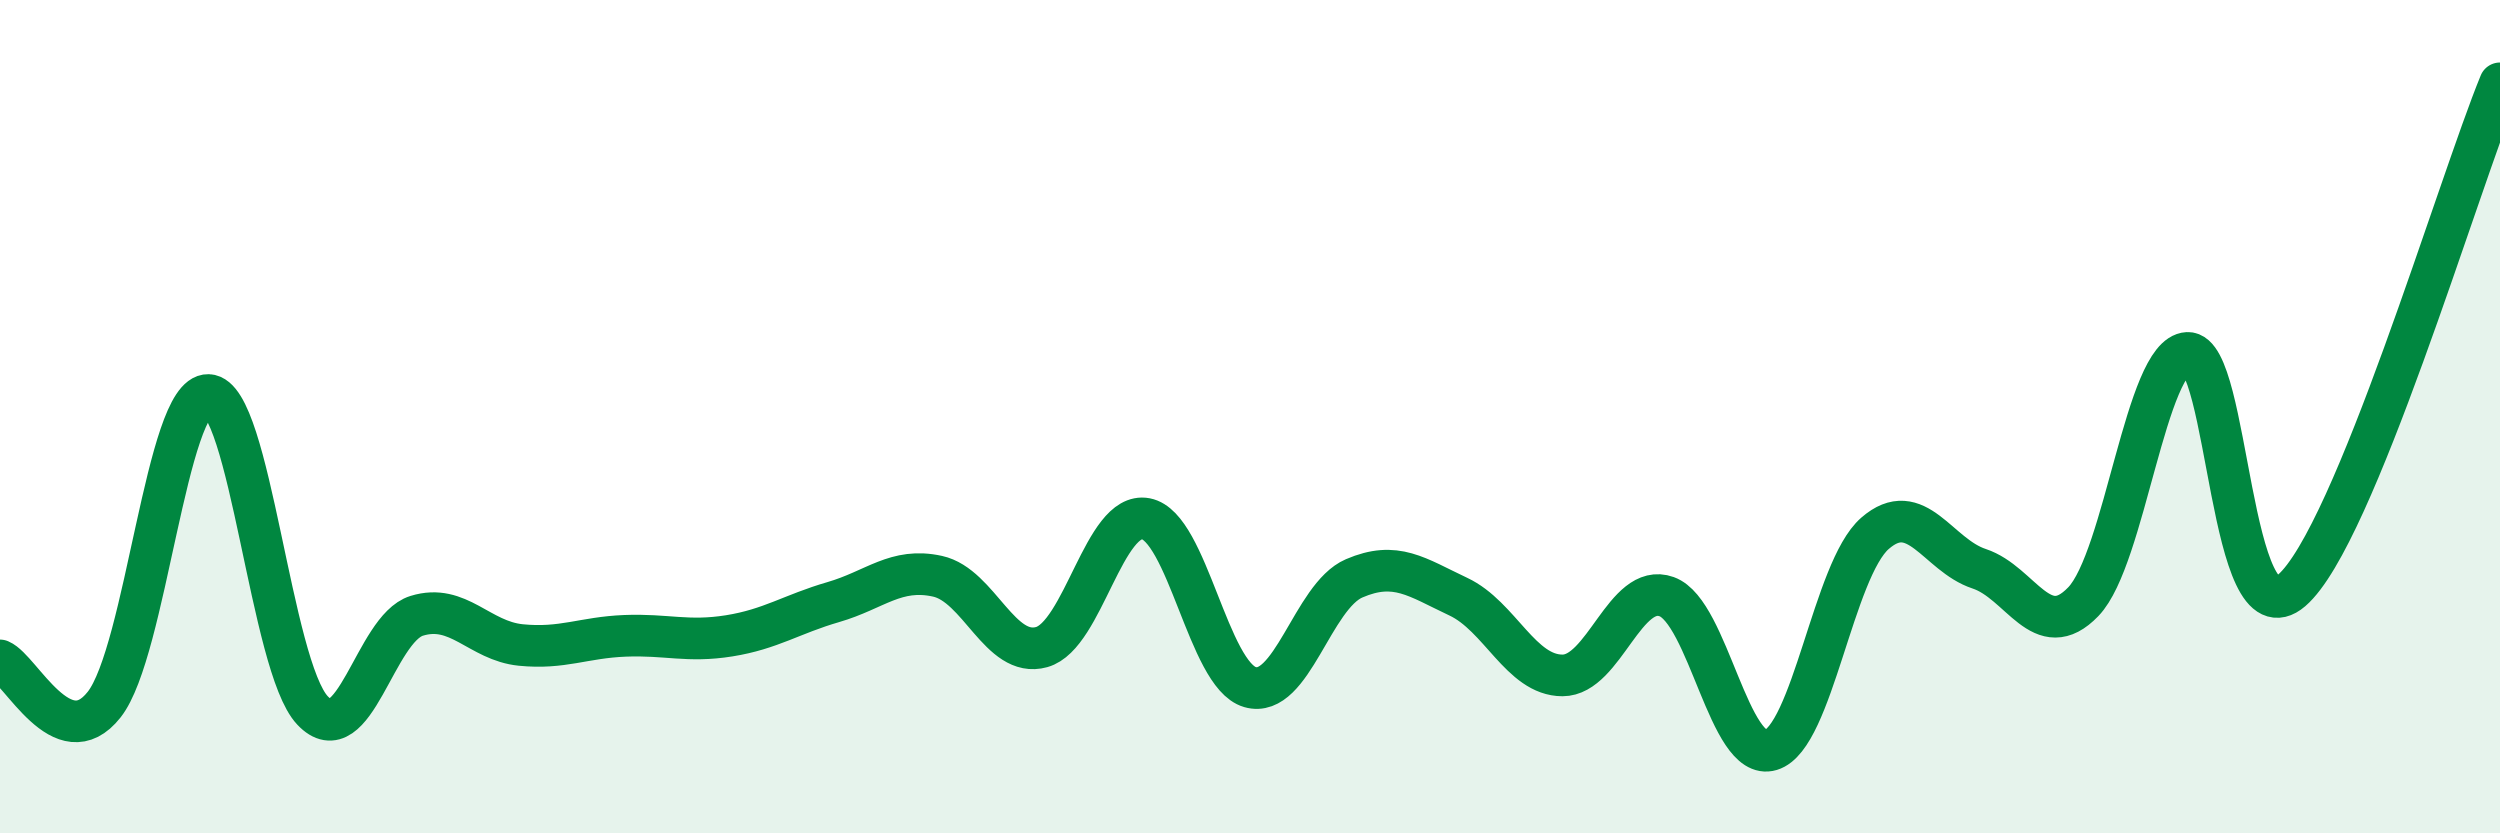
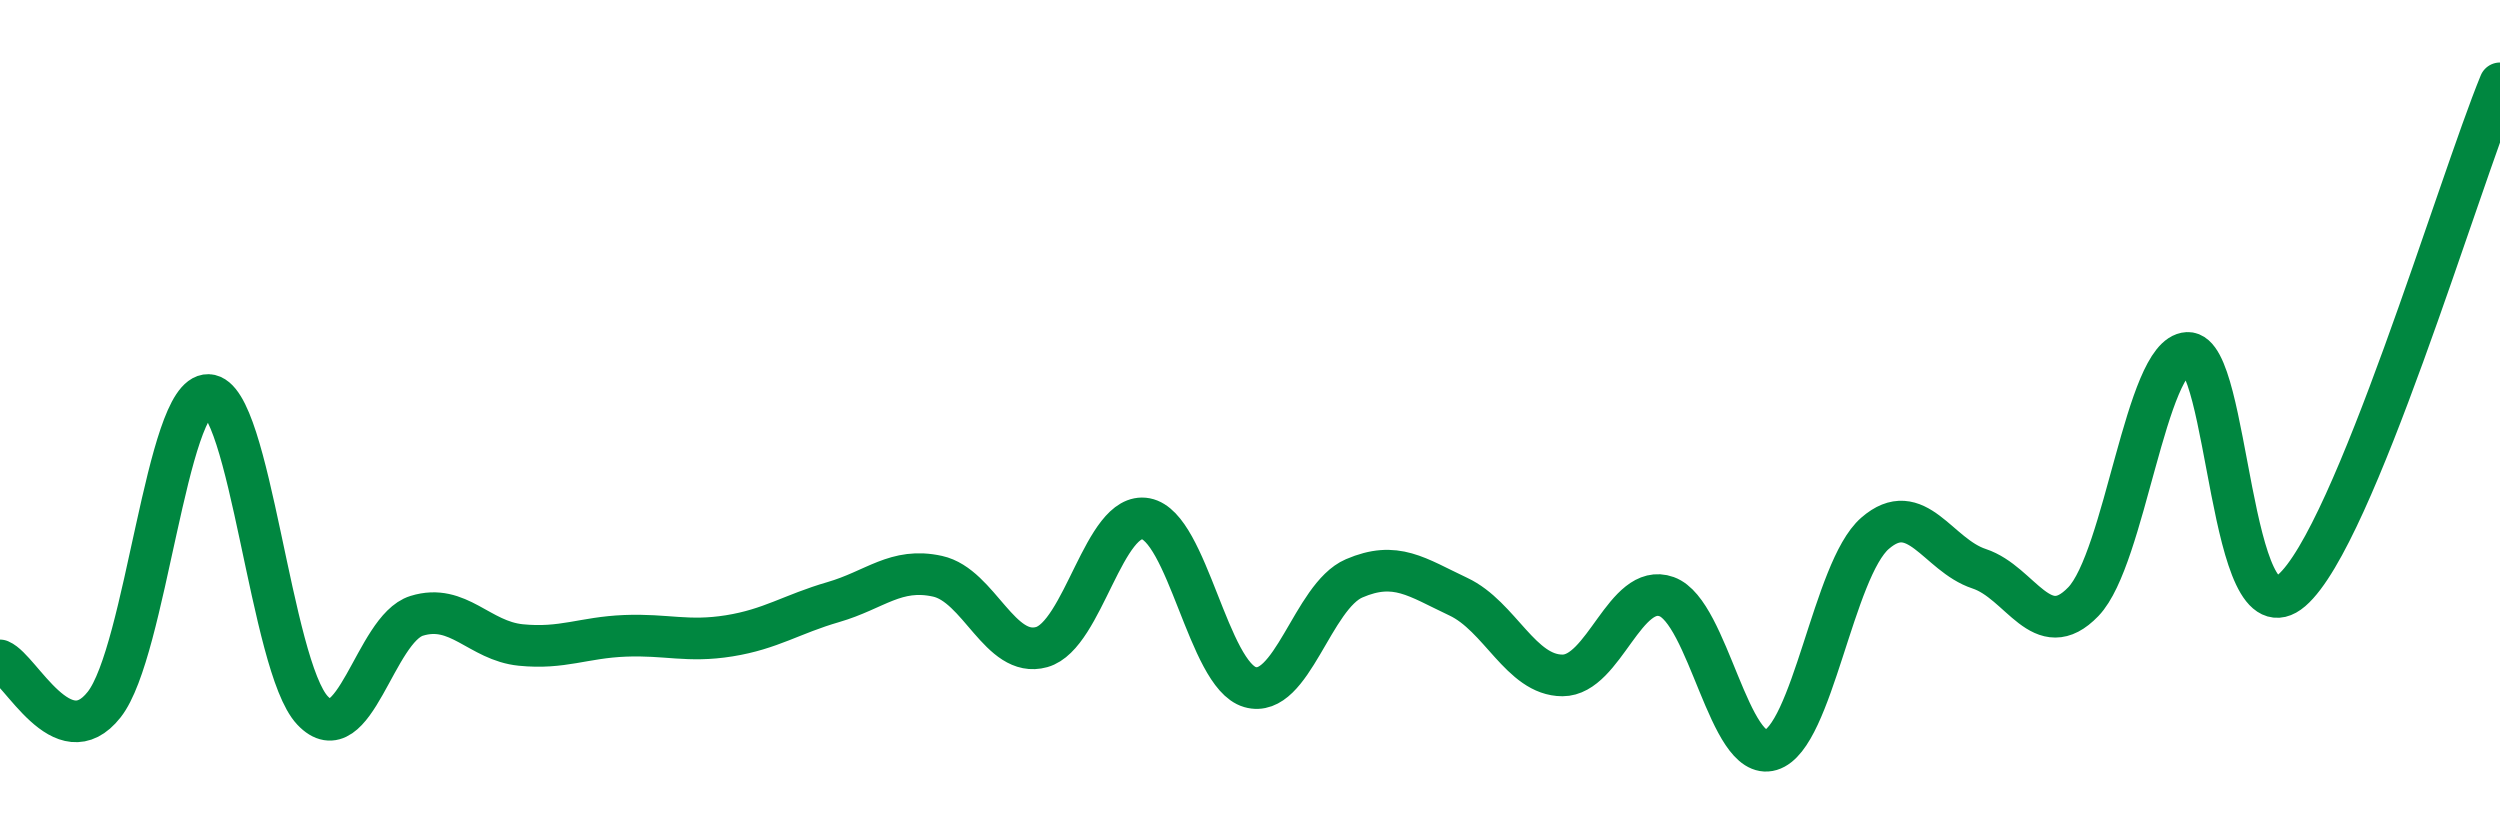
<svg xmlns="http://www.w3.org/2000/svg" width="60" height="20" viewBox="0 0 60 20">
-   <path d="M 0,15.85 C 0.5,16.06 1.5,18.18 2.5,16.91 C 3.5,15.64 4,9.45 5,9.48 C 6,9.51 6.5,15.99 7.5,17.05 C 8.5,18.11 9,15.09 10,14.78 C 11,14.47 11.5,15.38 12.5,15.48 C 13.5,15.58 14,15.3 15,15.26 C 16,15.22 16.5,15.42 17.5,15.26 C 18.5,15.1 19,14.74 20,14.45 C 21,14.16 21.5,13.61 22.5,13.83 C 23.5,14.05 24,15.81 25,15.53 C 26,15.25 26.5,12.26 27.5,12.45 C 28.5,12.64 29,16.2 30,16.49 C 31,16.78 31.5,14.31 32.5,13.88 C 33.5,13.45 34,13.85 35,14.32 C 36,14.79 36.5,16.21 37.5,16.21 C 38.5,16.21 39,13.96 40,14.32 C 41,14.68 41.5,18.3 42.5,18 C 43.5,17.7 44,13.67 45,12.8 C 46,11.93 46.5,13.32 47.5,13.65 C 48.5,13.98 49,15.48 50,14.44 C 51,13.4 51.5,8.52 52.5,8.47 C 53.5,8.42 53.5,15.46 55,14.17 C 56.5,12.88 59,4.43 60,2L60 20L0 20Z" fill="#008740" opacity="0.1" stroke-linecap="round" stroke-linejoin="round" />
  <path d="M 0,15.85 C 0.5,16.06 1.5,18.18 2.5,16.91 C 3.5,15.64 4,9.45 5,9.48 C 6,9.51 6.5,15.99 7.5,17.05 C 8.5,18.11 9,15.09 10,14.78 C 11,14.47 11.5,15.38 12.5,15.48 C 13.5,15.58 14,15.3 15,15.26 C 16,15.22 16.5,15.42 17.5,15.26 C 18.5,15.1 19,14.74 20,14.45 C 21,14.16 21.5,13.61 22.5,13.83 C 23.5,14.05 24,15.81 25,15.53 C 26,15.25 26.5,12.26 27.5,12.45 C 28.5,12.64 29,16.2 30,16.49 C 31,16.78 31.5,14.31 32.5,13.88 C 33.5,13.45 34,13.85 35,14.32 C 36,14.79 36.5,16.21 37.5,16.21 C 38.5,16.21 39,13.96 40,14.32 C 41,14.68 41.5,18.3 42.5,18 C 43.5,17.7 44,13.67 45,12.8 C 46,11.93 46.5,13.32 47.5,13.65 C 48.5,13.98 49,15.48 50,14.44 C 51,13.4 51.5,8.52 52.5,8.47 C 53.5,8.42 53.5,15.46 55,14.17 C 56.5,12.88 59,4.43 60,2" stroke="#008740" stroke-width="1" fill="none" stroke-linecap="round" stroke-linejoin="round" />
</svg>